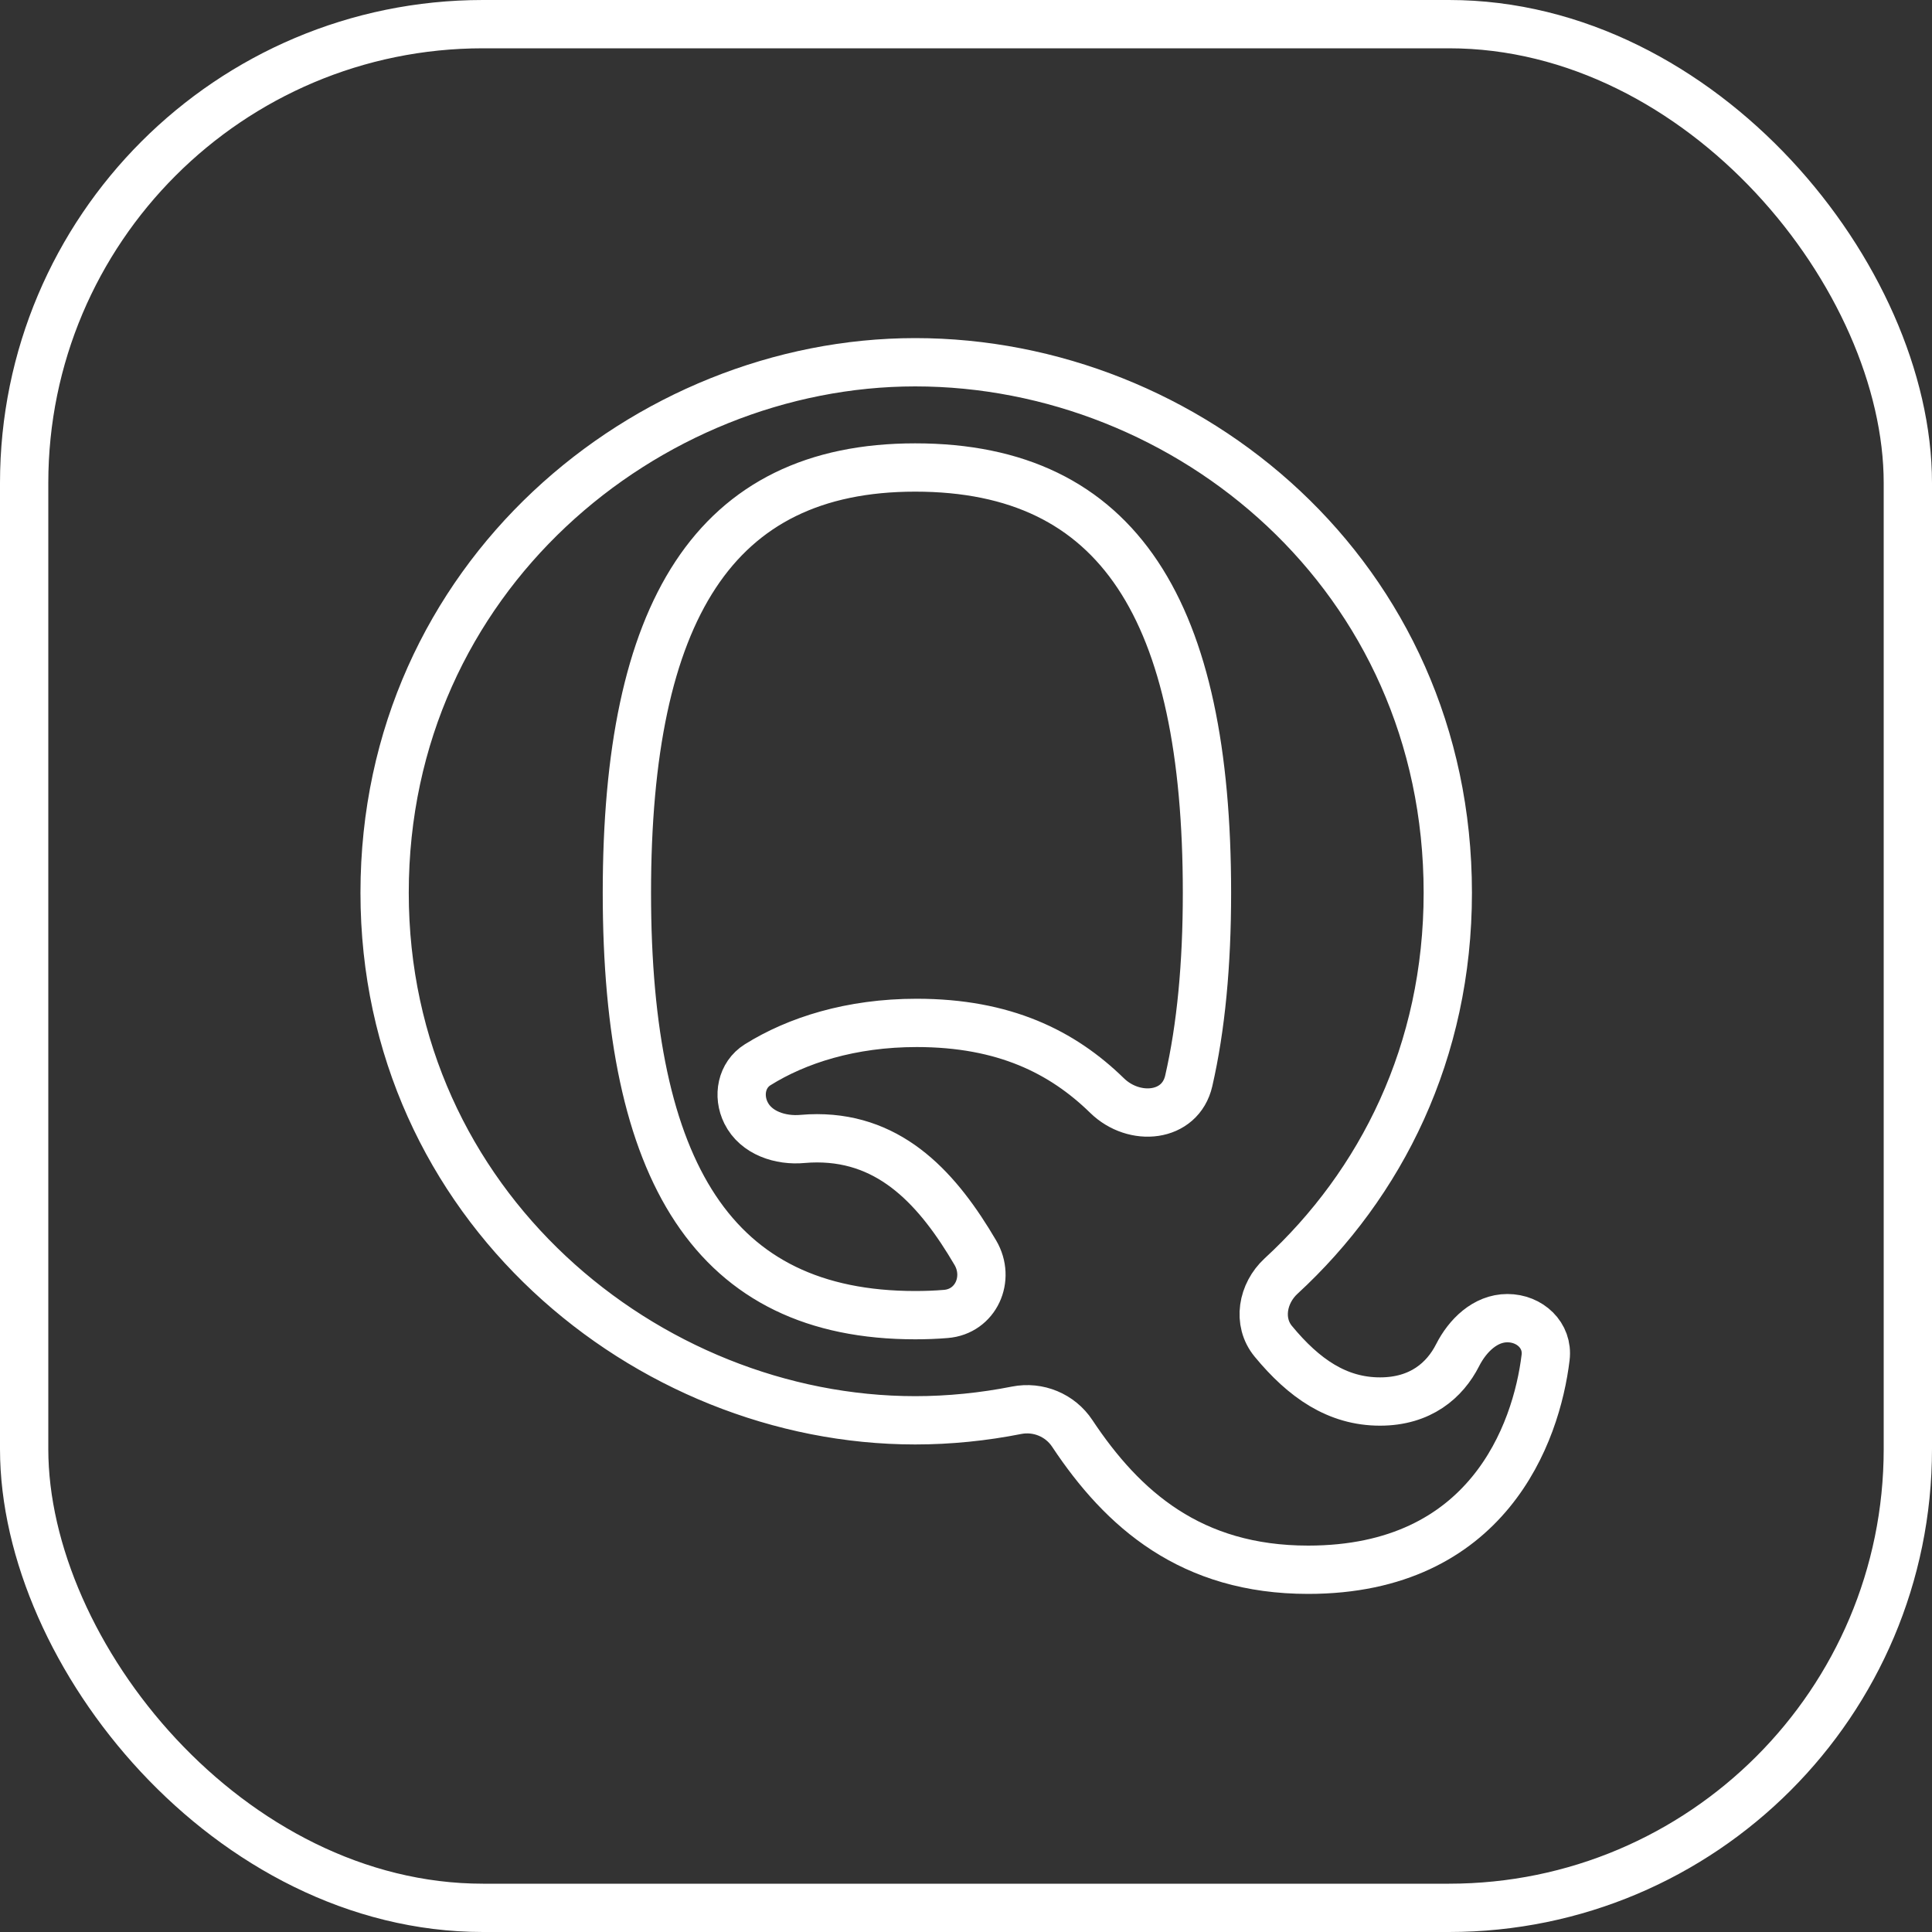
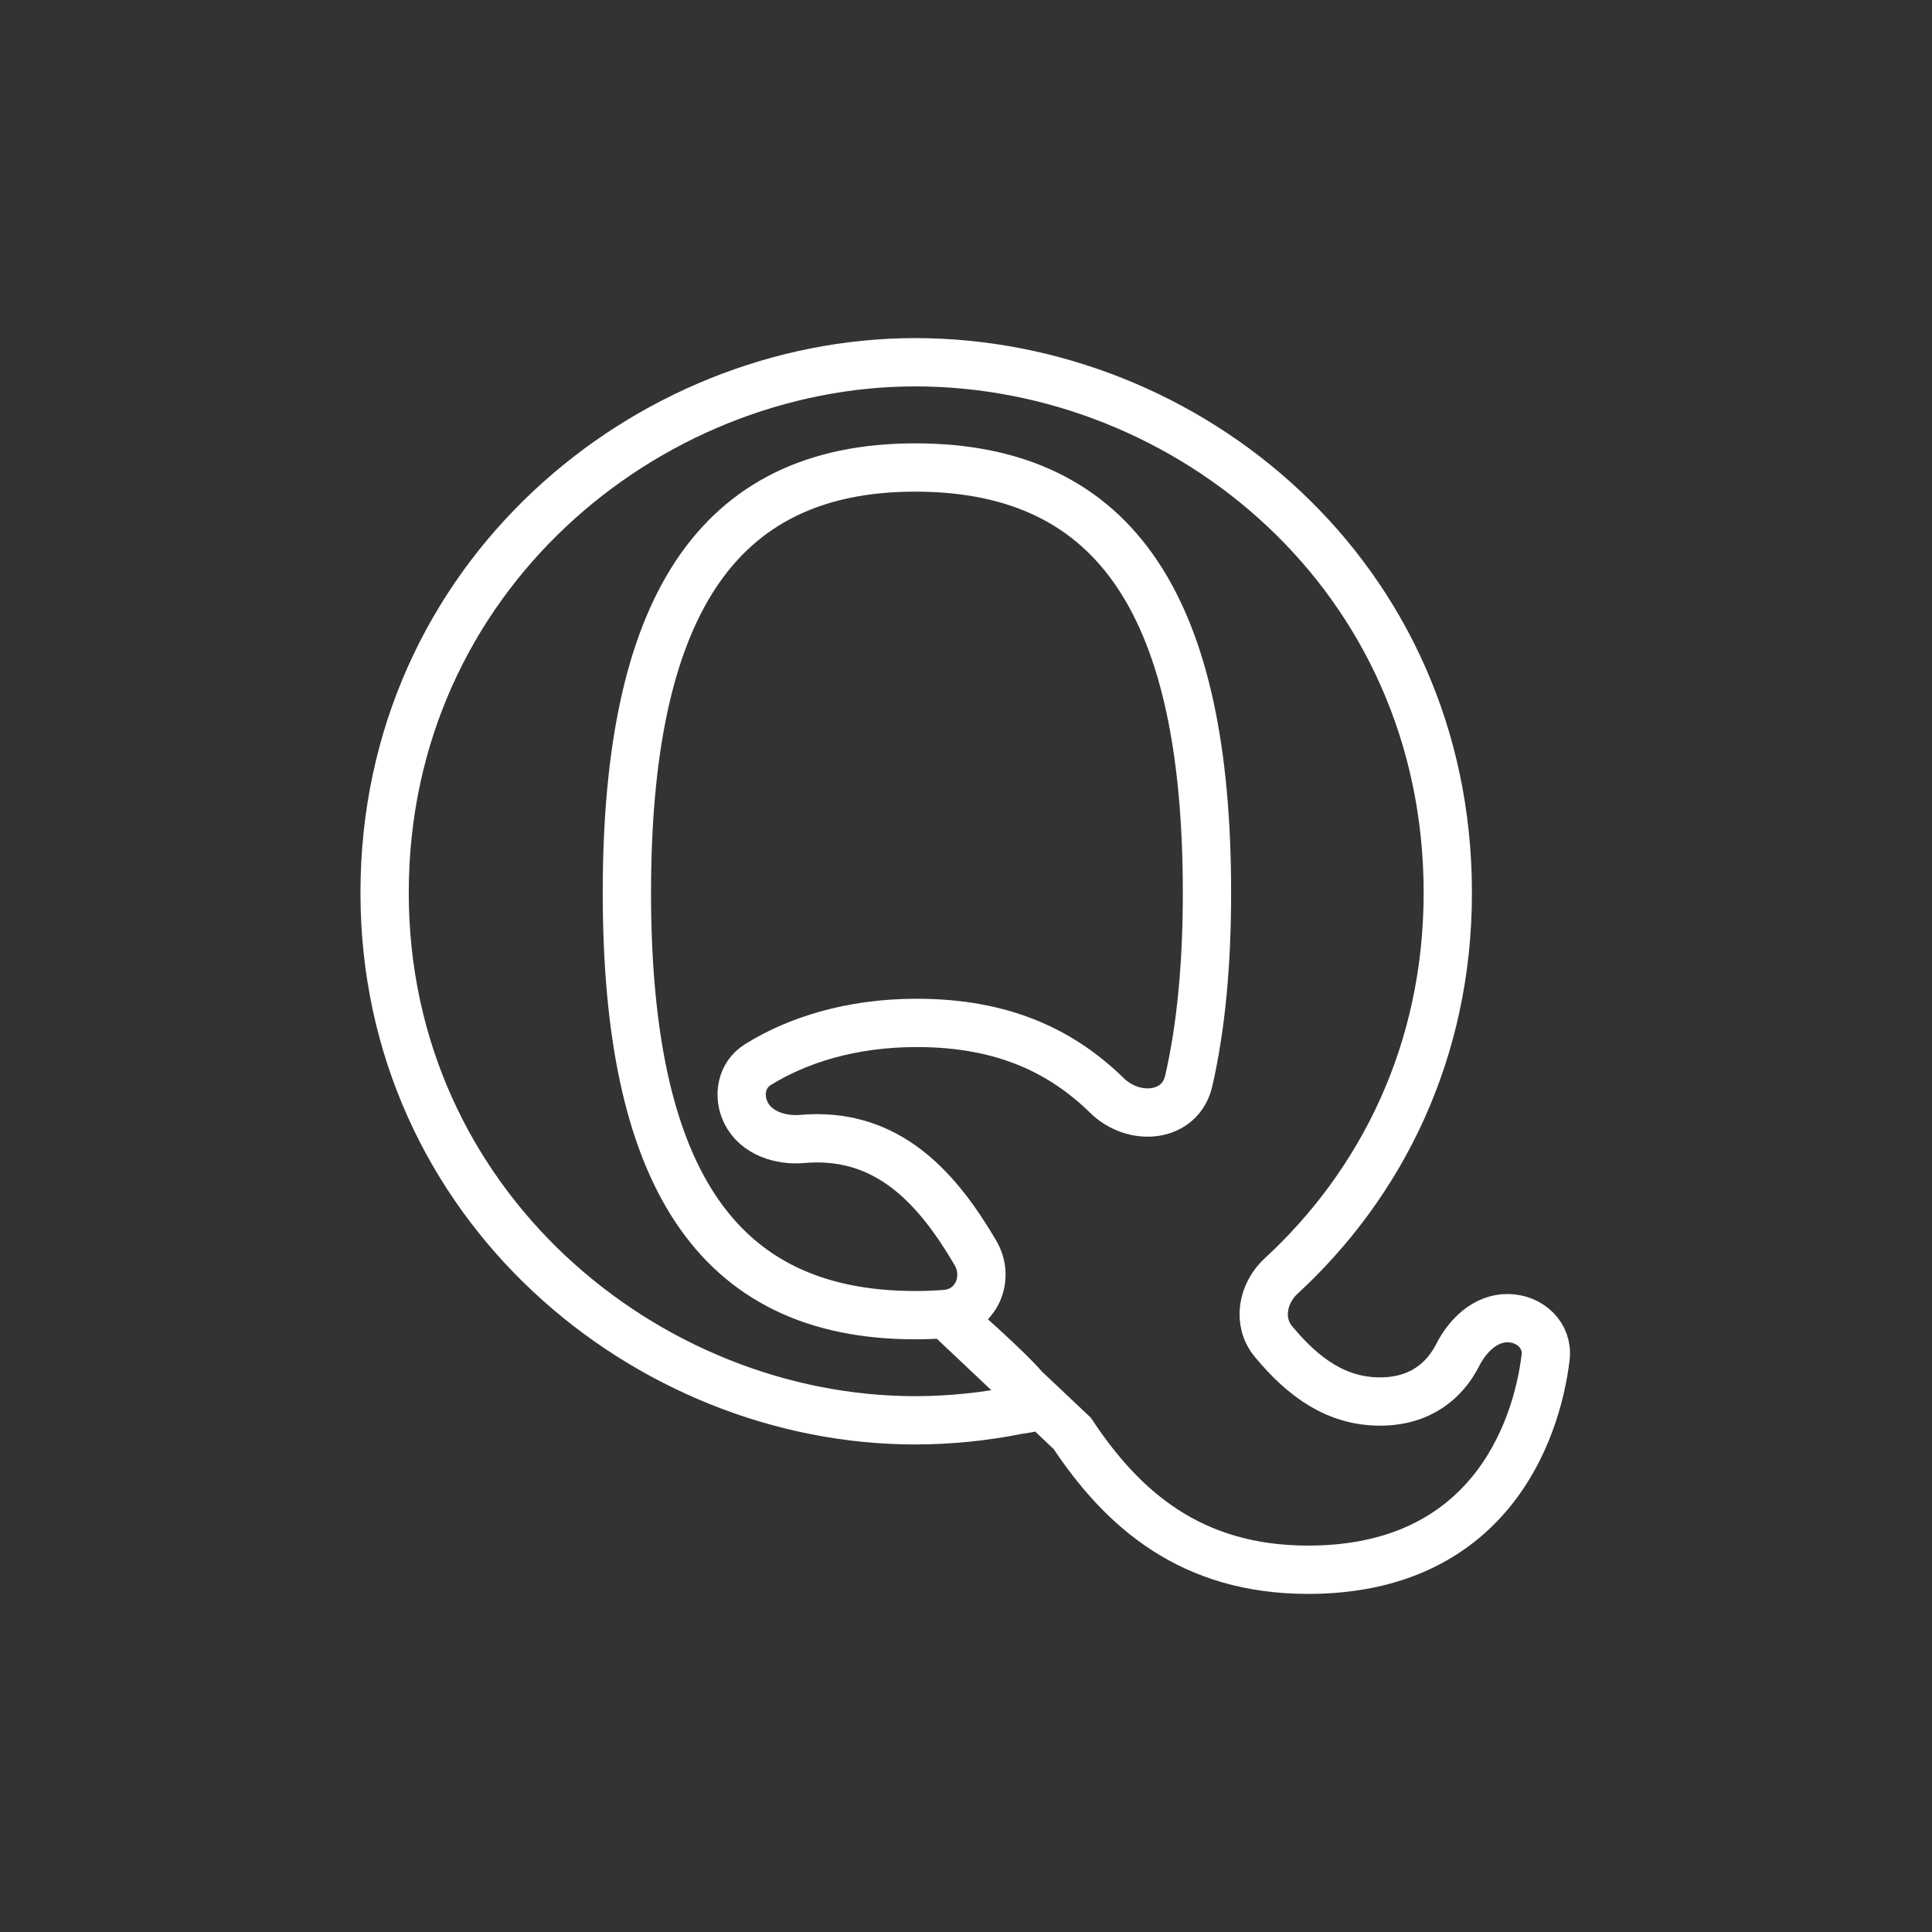
<svg xmlns="http://www.w3.org/2000/svg" width="40" height="40" viewBox="0 0 40 40" fill="none">
  <rect x="0" y="0" width="40" height="40" fill="#333333" stroke="none" />
-   <path d="M19.581 27.204C20.204 27.155 20.51 26.474 20.193 25.935C19.434 24.643 18.475 23.567 16.916 23.567C16.818 23.567 16.72 23.571 16.622 23.58C16.158 23.624 15.652 23.457 15.445 23.04V23.04C15.269 22.687 15.352 22.254 15.686 22.045C16.497 21.538 17.617 21.178 18.979 21.178C20.79 21.178 21.995 21.779 22.921 22.683C23.483 23.231 24.437 23.143 24.612 22.377C24.866 21.269 24.989 19.968 24.989 18.484C24.989 12.666 23.178 9.679 18.948 9.679C14.78 9.679 12.979 12.666 12.979 18.484C12.979 24.272 14.78 27.229 18.948 27.229C19.166 27.229 19.377 27.221 19.581 27.204ZM22.199 29.676C21.949 29.299 21.493 29.111 21.049 29.198C20.362 29.334 19.653 29.406 18.948 29.406C13.398 29.406 7.963 24.956 7.963 18.484C7.963 11.951 13.398 7.5 18.948 7.5C24.592 7.5 29.975 11.919 29.975 18.484C29.975 21.775 28.598 24.51 26.521 26.422C26.137 26.777 26.029 27.366 26.362 27.77C26.998 28.541 27.689 29.017 28.572 29.017C29.412 29.017 29.914 28.577 30.178 28.058C30.385 27.65 30.751 27.291 31.209 27.291V27.291C31.673 27.291 32.056 27.646 32 28.106C31.809 29.68 30.8 32.5 27.084 32.5C24.662 32.5 23.247 31.256 22.199 29.676Z" stroke="white" />
-   <rect x="0.5" y="0.5" width="39" height="39" rx="9.5" stroke="white" />
+   <path d="M19.581 27.204C20.204 27.155 20.51 26.474 20.193 25.935C19.434 24.643 18.475 23.567 16.916 23.567C16.818 23.567 16.72 23.571 16.622 23.58C16.158 23.624 15.652 23.457 15.445 23.04V23.04C15.269 22.687 15.352 22.254 15.686 22.045C16.497 21.538 17.617 21.178 18.979 21.178C20.79 21.178 21.995 21.779 22.921 22.683C23.483 23.231 24.437 23.143 24.612 22.377C24.866 21.269 24.989 19.968 24.989 18.484C24.989 12.666 23.178 9.679 18.948 9.679C14.78 9.679 12.979 12.666 12.979 18.484C12.979 24.272 14.78 27.229 18.948 27.229C19.166 27.229 19.377 27.221 19.581 27.204ZC21.949 29.299 21.493 29.111 21.049 29.198C20.362 29.334 19.653 29.406 18.948 29.406C13.398 29.406 7.963 24.956 7.963 18.484C7.963 11.951 13.398 7.5 18.948 7.5C24.592 7.5 29.975 11.919 29.975 18.484C29.975 21.775 28.598 24.51 26.521 26.422C26.137 26.777 26.029 27.366 26.362 27.77C26.998 28.541 27.689 29.017 28.572 29.017C29.412 29.017 29.914 28.577 30.178 28.058C30.385 27.65 30.751 27.291 31.209 27.291V27.291C31.673 27.291 32.056 27.646 32 28.106C31.809 29.68 30.8 32.5 27.084 32.5C24.662 32.5 23.247 31.256 22.199 29.676Z" stroke="white" />
</svg>